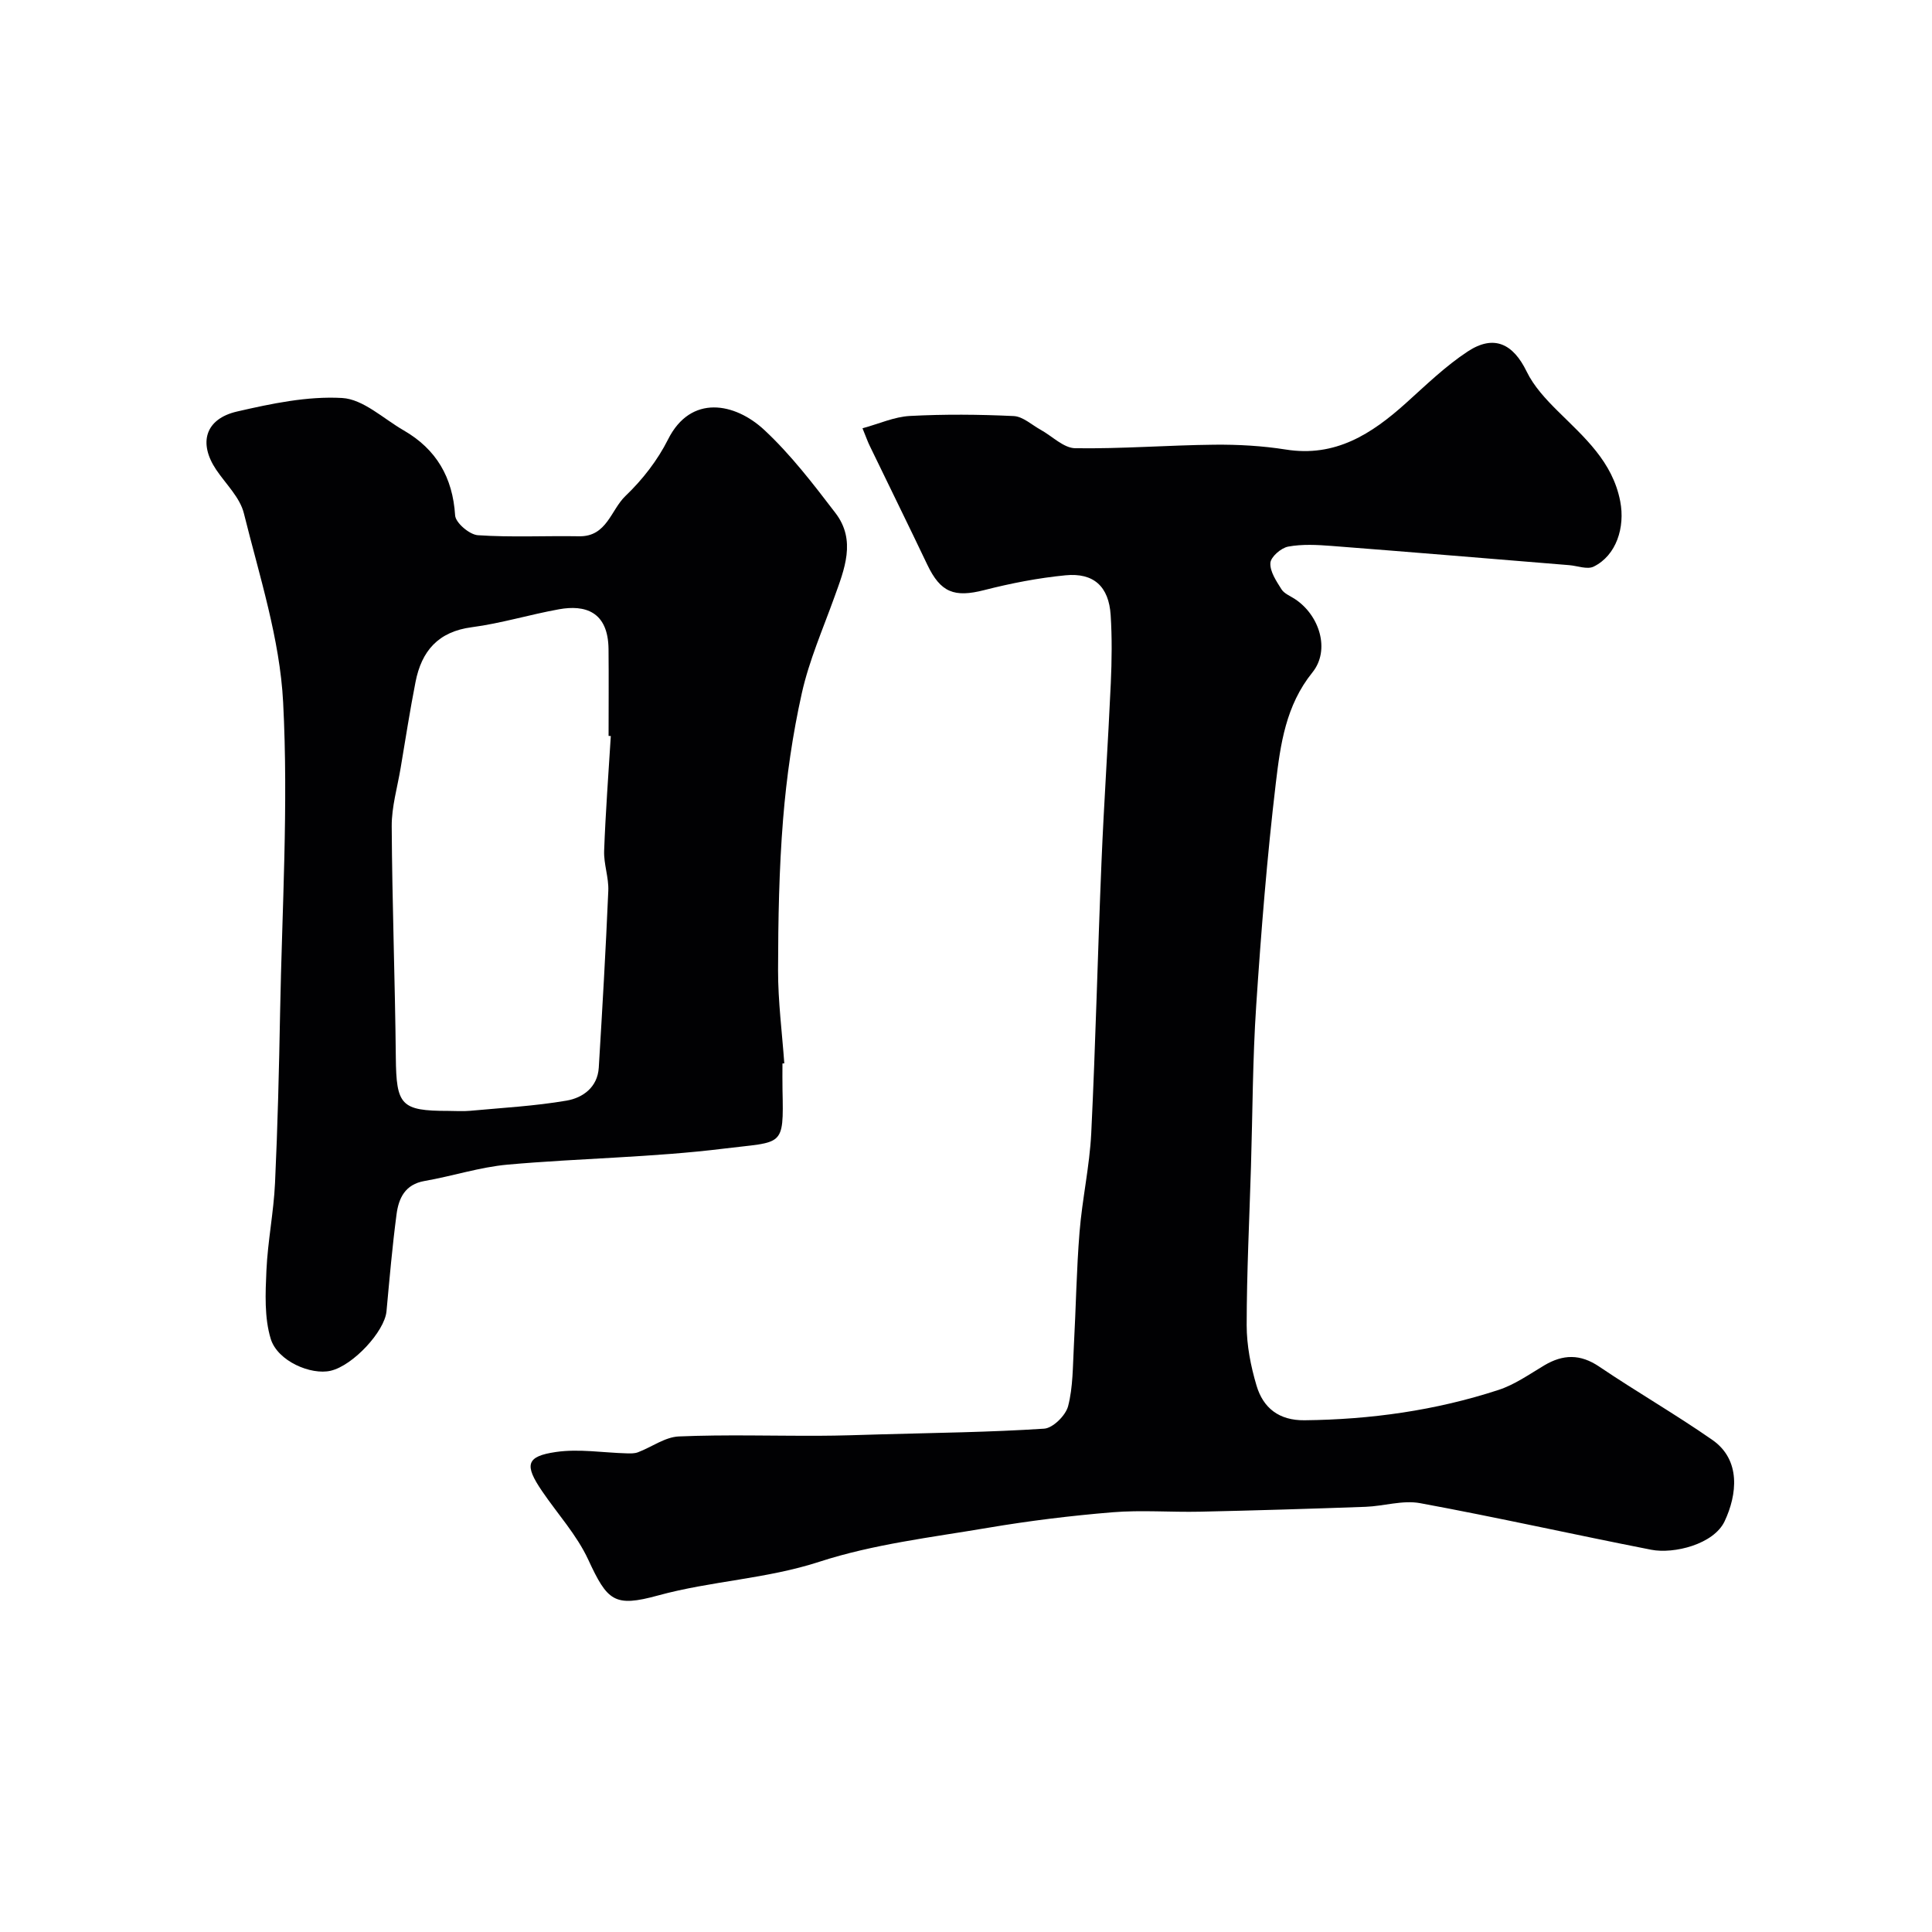
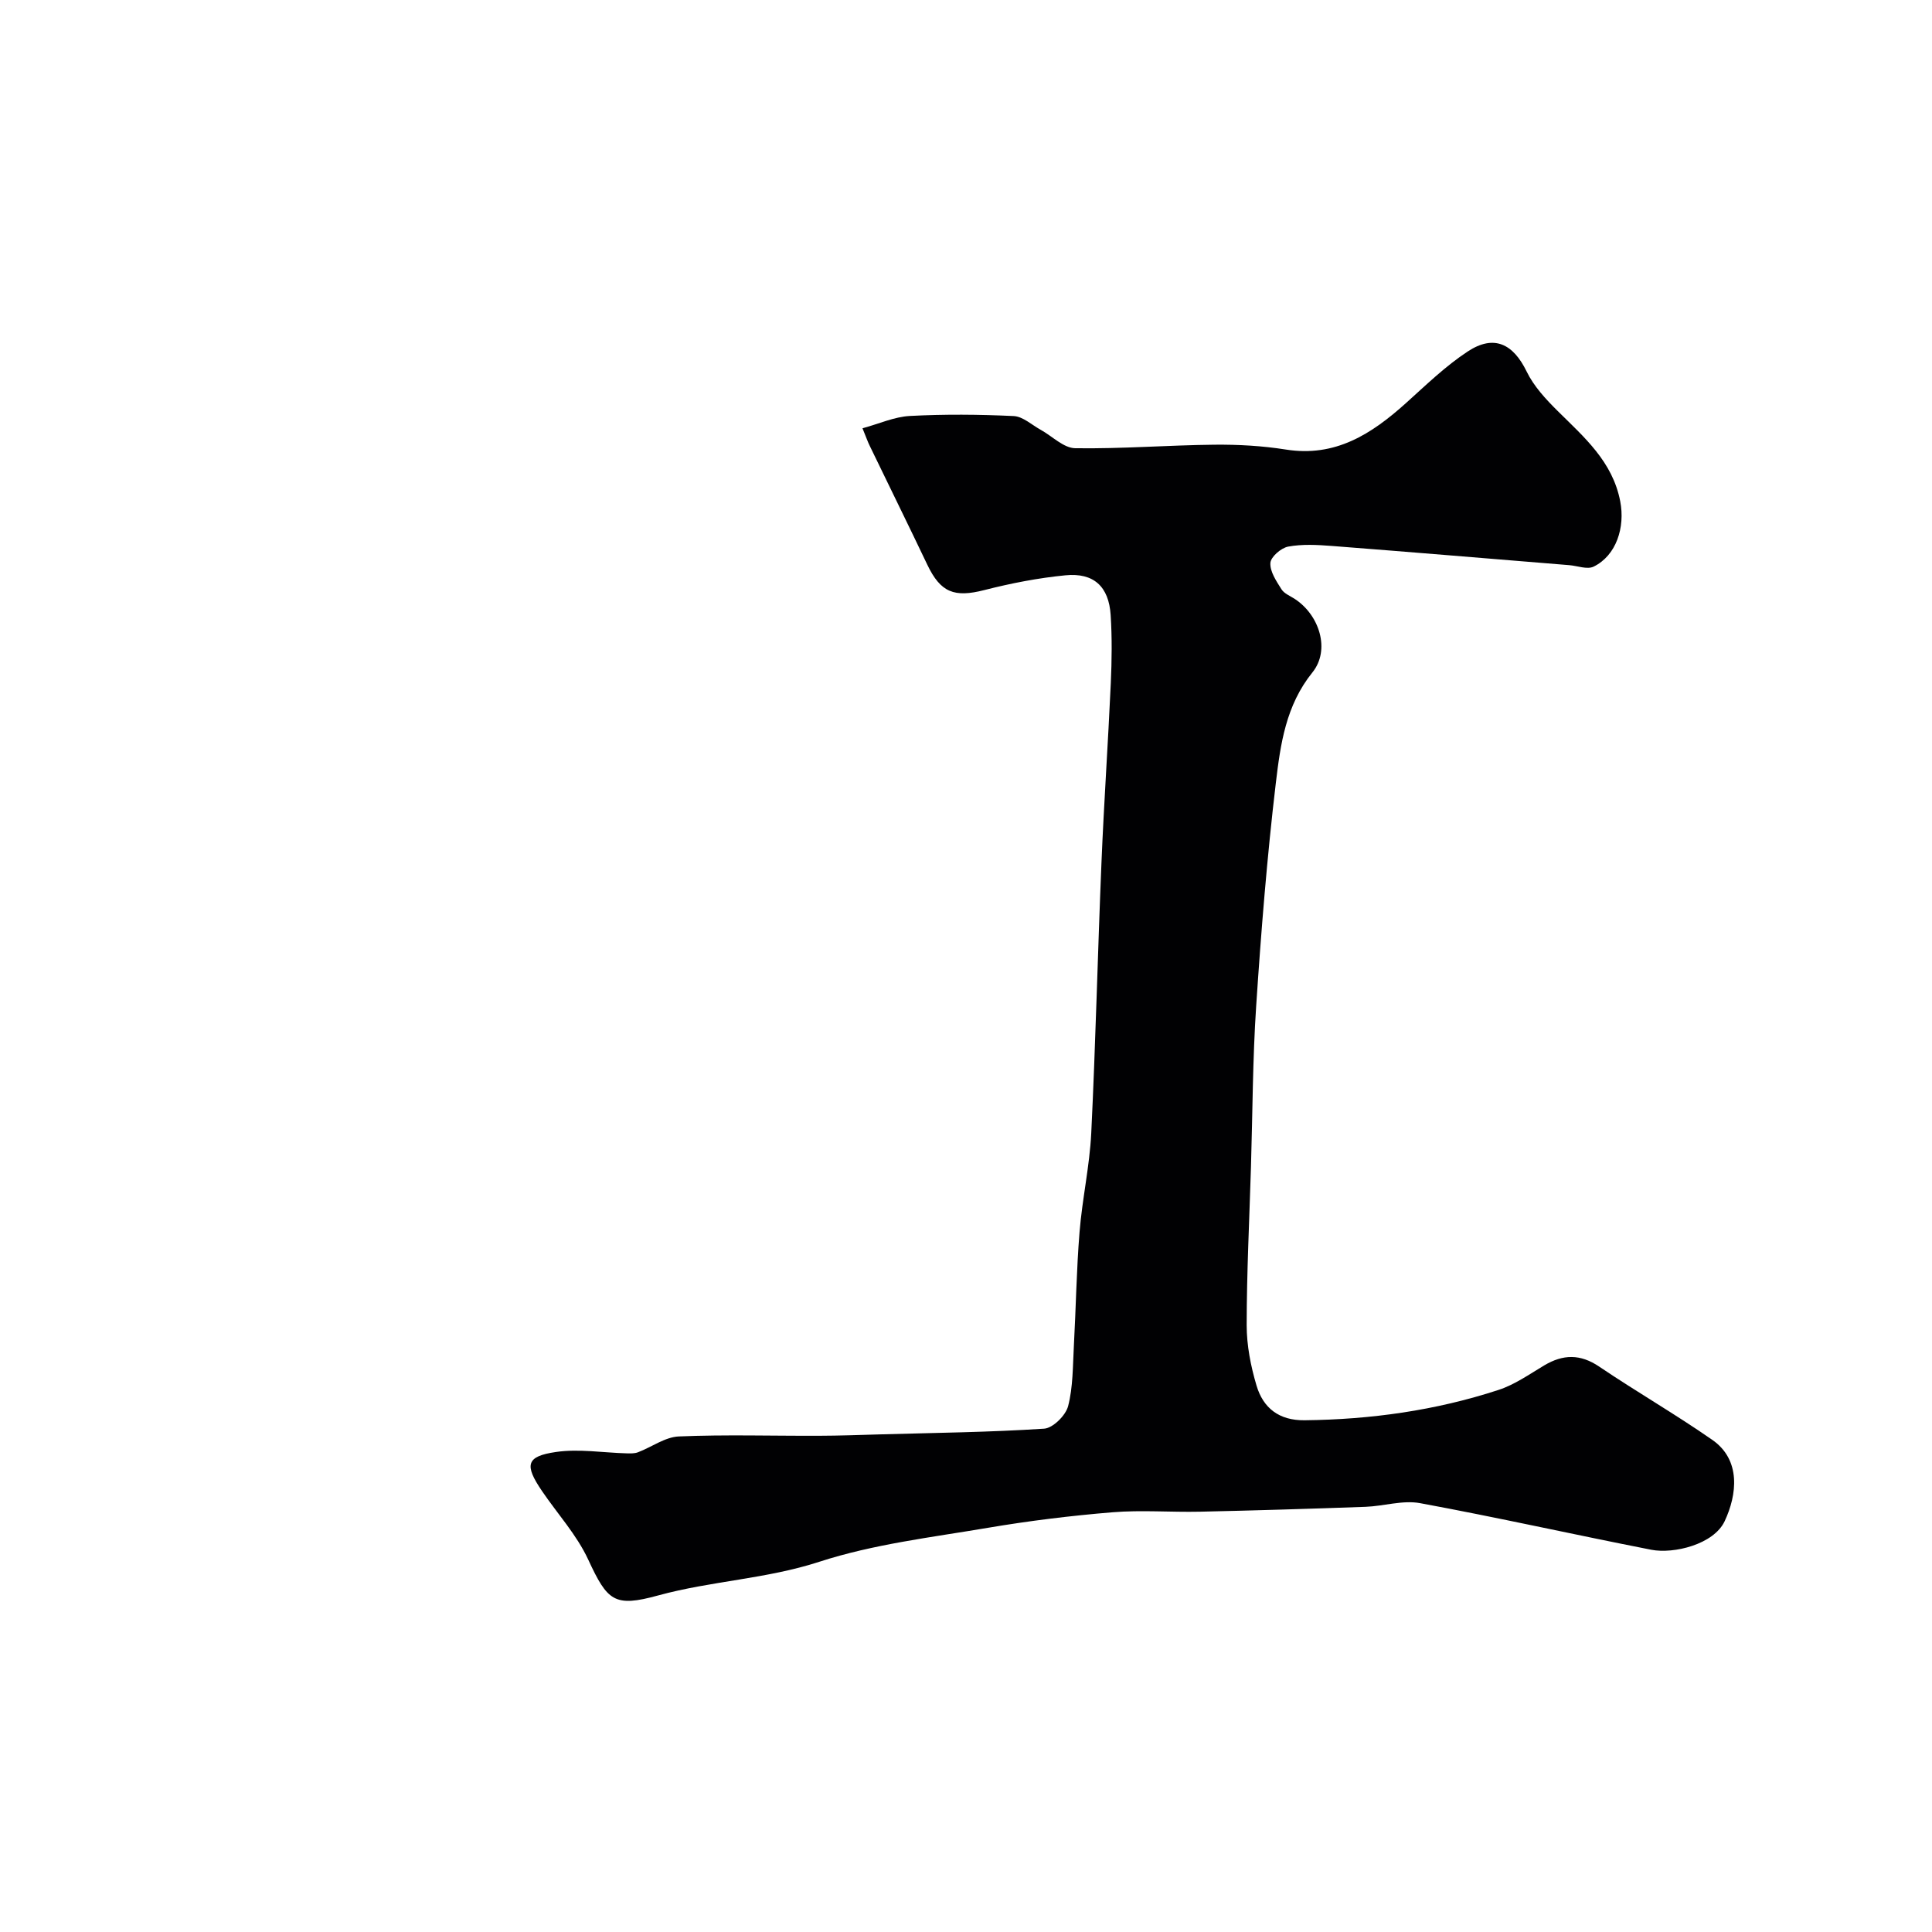
<svg xmlns="http://www.w3.org/2000/svg" enable-background="new 0 0 400 400" viewBox="0 0 400 400">
  <path d="m178.57 88.67c3.43-.93 6.59-2.38 9.81-2.55 7.15-.38 14.34-.32 21.49.02 1.91.09 3.75 1.83 5.6 2.85 2.39 1.32 4.75 3.78 7.15 3.81 9.59.14 19.2-.63 28.8-.73 4.93-.05 9.92.23 14.78 1 10.26 1.64 17.76-3.21 24.85-9.58 4.15-3.73 8.21-7.69 12.84-10.73 5.42-3.56 9.39-1.59 12.18 4.15 1.48 3.06 3.98 5.75 6.44 8.19 5.49 5.44 11.35 10.45 12.94 18.69 1.04 5.39-.8 11.21-5.5 13.52-1.32.65-3.35-.16-5.05-.3-16.4-1.34-32.79-2.71-49.19-3.98-3-.23-6.1-.4-9.01.14-1.47.27-3.61 2.14-3.68 3.39-.11 1.78 1.24 3.76 2.3 5.45.56.89 1.8 1.37 2.76 2 5.11 3.34 7.39 10.56 3.64 15.21-5.52 6.84-6.62 14.9-7.57 22.87-1.82 15.34-3.05 30.76-4.07 46.17-.74 11.07-.74 22.2-1.08 33.3-.33 10.93-.88 21.87-.89 32.8 0 4.18.84 8.48 2.04 12.51 1.38 4.64 4.65 7.24 9.94 7.18 13.7-.15 27.12-2.02 40.13-6.27 3.36-1.09 6.4-3.24 9.48-5.08 3.91-2.33 7.48-2.41 11.41.25 7.7 5.2 15.77 9.85 23.39 15.15 6.01 4.17 5.14 11.38 2.57 16.85-2.26 4.8-10.53 6.82-15.19 5.91-15.98-3.13-31.87-6.7-47.88-9.65-3.59-.66-7.5.62-11.27.76-11.43.41-22.86.76-34.3 1.01-6.03.13-12.1-.37-18.09.12-8.64.71-17.28 1.77-25.83 3.22-11.69 1.98-23.65 3.38-34.85 7.02-10.99 3.58-22.42 3.97-33.4 6.98-9.08 2.49-10.49 1.18-14.48-7.43-2.37-5.11-6.35-9.46-9.56-14.18-3.68-5.41-3.31-7.19 2.87-8.09 4.77-.7 9.76.15 14.65.28.78.02 1.63.05 2.34-.22 2.85-1.08 5.61-3.16 8.47-3.28 9.66-.41 19.35-.1 29.02-.14 4.25-.01 8.5-.17 12.75-.29 11.29-.32 22.6-.44 33.86-1.18 1.82-.12 4.46-2.74 4.96-4.66 1.03-3.97.96-8.25 1.19-12.41.43-7.88.54-15.78 1.18-23.65.55-6.84 2.08-13.61 2.42-20.45.91-18.69 1.34-37.4 2.12-56.09.51-12.38 1.37-24.74 1.93-37.11.21-4.68.27-9.4-.03-14.08-.38-5.9-3.5-8.8-9.35-8.23-5.65.55-11.3 1.65-16.81 3.06-6.21 1.59-9.05.52-11.81-5.27-3.9-8.19-7.92-16.33-11.87-24.51-.44-.87-.75-1.79-1.54-3.72z" fill="#010103" />
-   <path d="m162 220.18c0 1.83-.03 3.67.01 5.5.26 11.99.12 10.61-12.06 12.12-14.85 1.84-29.9 1.99-44.83 3.32-5.79.52-11.46 2.39-17.22 3.39-4.04.7-5.36 3.56-5.8 6.9-.88 6.67-1.46 13.38-2.08 20.08-.39 4.17-6.92 11.23-11.56 12.31-4.05.95-10.99-1.97-12.41-6.61-1.34-4.41-1.1-9.43-.89-14.16.27-6.04 1.5-12.04 1.78-18.08.55-11.75.83-23.52 1.05-35.29.4-21.43 1.74-42.91.63-64.26-.68-13.16-4.92-26.18-8.13-39.13-.81-3.28-3.73-6.05-5.73-9.02-3.72-5.53-2.28-10.53 4.32-12.05 7.13-1.64 14.57-3.21 21.76-2.8 4.36.25 8.53 4.28 12.73 6.7 6.77 3.91 10.16 9.73 10.66 17.62.1 1.52 2.97 3.97 4.7 4.09 6.97.47 13.98.1 20.98.22 5.74.1 6.56-5.46 9.59-8.35 3.5-3.34 6.65-7.39 8.81-11.7 4.72-9.42 13.88-7.59 19.92-1.97 5.49 5.11 10.15 11.2 14.74 17.2 4.34 5.67 1.86 11.65-.24 17.48-2.36 6.56-5.2 13.03-6.71 19.78-1.92 8.58-3.18 17.37-3.89 26.14-.84 10.39-1.02 20.85-1.04 31.28-.01 6.42.83 12.85 1.29 19.27-.13.01-.25.02-.38.02zm-35.54-67.79c-.15-.01-.31-.02-.46-.03 0-6 .05-12-.01-17.99-.09-7.83-4.94-9.18-10.23-8.23-6.06 1.09-12 2.92-18.08 3.72-6.98.91-10.4 4.95-11.65 11.33-1.16 5.91-2.08 11.86-3.08 17.8-.67 4.02-1.87 8.04-1.85 12.06.09 15.95.69 31.9.85 47.85.1 9.93 1.04 11.1 10.87 11.1 1.5 0 3.01.12 4.5-.02 6.67-.62 13.4-.98 19.99-2.11 3.36-.58 6.41-2.76 6.66-6.83.74-12.2 1.45-24.39 1.97-36.6.12-2.75-.96-5.54-.86-8.29.29-7.92.89-15.83 1.38-23.76z" fill="#010103" />
</svg>